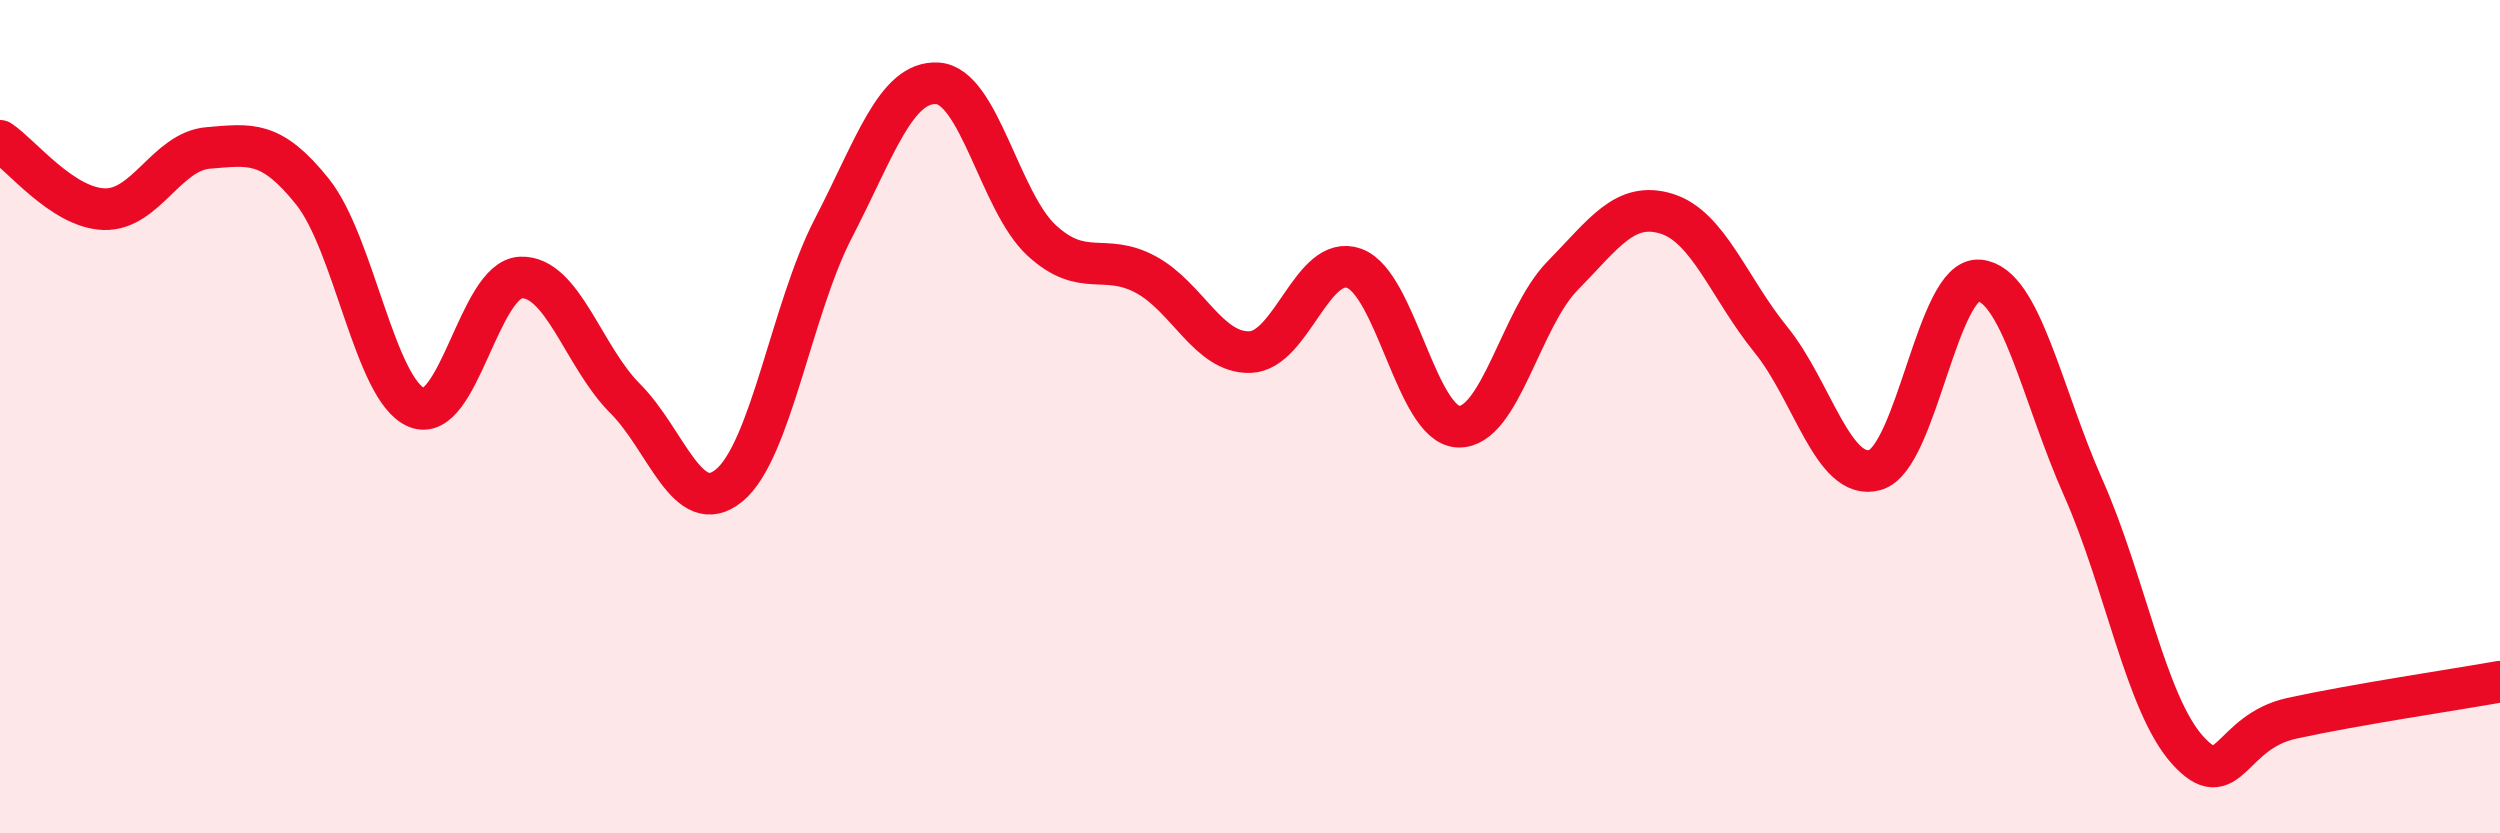
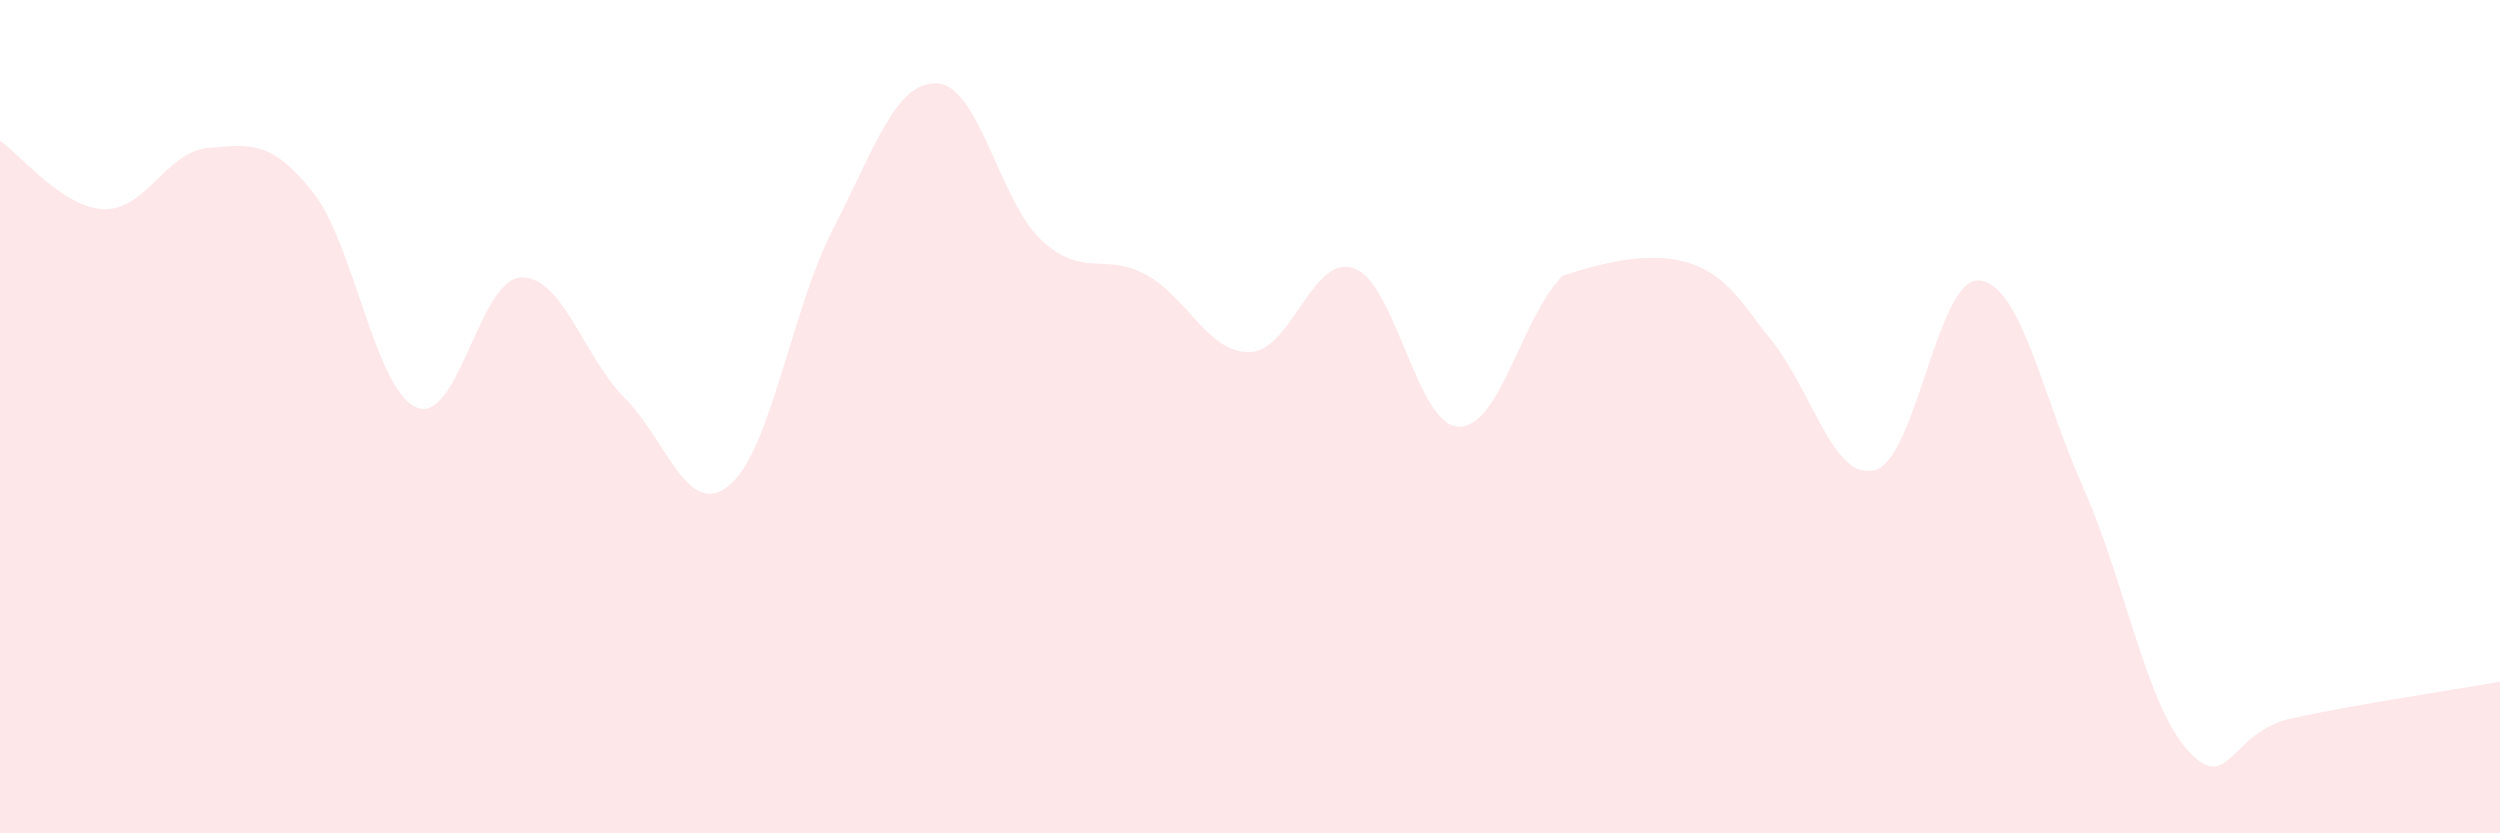
<svg xmlns="http://www.w3.org/2000/svg" width="60" height="20" viewBox="0 0 60 20">
-   <path d="M 0,3.38 C 0.5,3.71 1.5,4.99 2.5,5.02 C 3.5,5.05 4,3.63 5,3.55 C 6,3.47 6.5,3.35 7.5,4.6 C 8.5,5.85 9,9.37 10,9.78 C 11,10.19 11.5,6.7 12.5,6.66 C 13.5,6.62 14,8.56 15,9.56 C 16,10.56 16.5,12.47 17.5,11.65 C 18.5,10.83 19,7.41 20,5.48 C 21,3.55 21.5,1.94 22.5,2 C 23.5,2.06 24,4.85 25,5.77 C 26,6.69 26.5,6.05 27.5,6.59 C 28.5,7.13 29,8.48 30,8.45 C 31,8.42 31.5,6.08 32.5,6.44 C 33.5,6.8 34,10.2 35,10.24 C 36,10.28 36.5,7.64 37.5,6.62 C 38.5,5.6 39,4.82 40,5.13 C 41,5.44 41.5,6.92 42.5,8.15 C 43.5,9.38 44,11.56 45,11.28 C 46,11 46.5,6.64 47.5,6.73 C 48.5,6.82 49,9.46 50,11.71 C 51,13.96 51.5,16.89 52.5,18 C 53.5,19.11 53.5,17.57 55,17.24 C 56.5,16.91 59,16.54 60,16.36L60 20L0 20Z" fill="#EB0A25" opacity="0.1" stroke-linecap="round" stroke-linejoin="round" />
-   <path d="M 0,3.38 C 0.5,3.71 1.5,4.99 2.5,5.02 C 3.5,5.05 4,3.63 5,3.55 C 6,3.47 6.5,3.35 7.5,4.6 C 8.5,5.85 9,9.37 10,9.78 C 11,10.19 11.5,6.7 12.5,6.66 C 13.5,6.62 14,8.56 15,9.56 C 16,10.56 16.5,12.47 17.5,11.65 C 18.5,10.83 19,7.41 20,5.48 C 21,3.55 21.5,1.94 22.5,2 C 23.5,2.06 24,4.85 25,5.77 C 26,6.69 26.5,6.05 27.5,6.59 C 28.5,7.13 29,8.48 30,8.45 C 31,8.42 31.5,6.08 32.5,6.44 C 33.5,6.8 34,10.2 35,10.24 C 36,10.28 36.5,7.64 37.5,6.62 C 38.5,5.6 39,4.82 40,5.13 C 41,5.44 41.5,6.92 42.5,8.15 C 43.5,9.38 44,11.56 45,11.28 C 46,11 46.5,6.64 47.5,6.73 C 48.5,6.82 49,9.46 50,11.71 C 51,13.96 51.5,16.89 52.5,18 C 53.5,19.11 53.5,17.57 55,17.24 C 56.5,16.91 59,16.54 60,16.36" stroke="#EB0A25" stroke-width="1" fill="none" stroke-linecap="round" stroke-linejoin="round" />
+   <path d="M 0,3.38 C 0.5,3.71 1.5,4.99 2.5,5.02 C 3.5,5.05 4,3.63 5,3.55 C 6,3.47 6.5,3.35 7.5,4.6 C 8.5,5.85 9,9.37 10,9.78 C 11,10.19 11.5,6.7 12.5,6.66 C 13.5,6.62 14,8.56 15,9.56 C 16,10.56 16.5,12.47 17.5,11.65 C 18.5,10.83 19,7.41 20,5.48 C 21,3.55 21.5,1.94 22.5,2 C 23.5,2.06 24,4.85 25,5.77 C 26,6.69 26.5,6.05 27.5,6.59 C 28.5,7.13 29,8.48 30,8.45 C 31,8.42 31.5,6.08 32.5,6.44 C 33.5,6.8 34,10.2 35,10.24 C 36,10.28 36.5,7.64 37.5,6.62 C 41,5.44 41.5,6.92 42.5,8.15 C 43.5,9.38 44,11.56 45,11.28 C 46,11 46.5,6.64 47.5,6.73 C 48.5,6.82 49,9.46 50,11.71 C 51,13.96 51.5,16.89 52.5,18 C 53.5,19.11 53.5,17.57 55,17.24 C 56.5,16.91 59,16.54 60,16.36L60 20L0 20Z" fill="#EB0A25" opacity="0.1" stroke-linecap="round" stroke-linejoin="round" />
</svg>